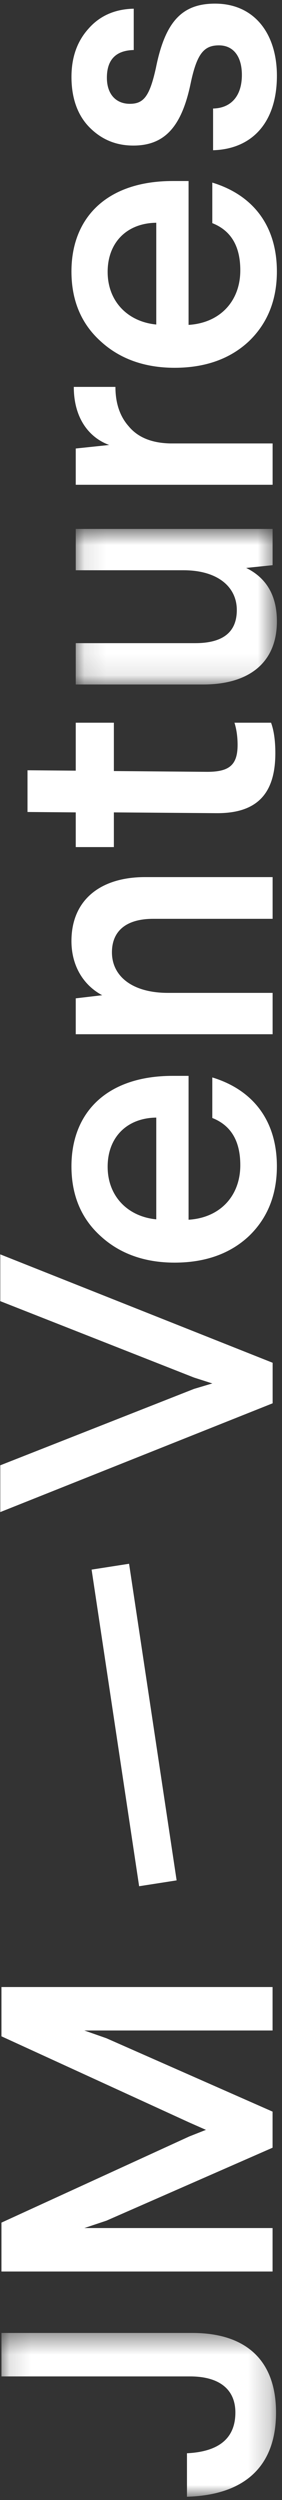
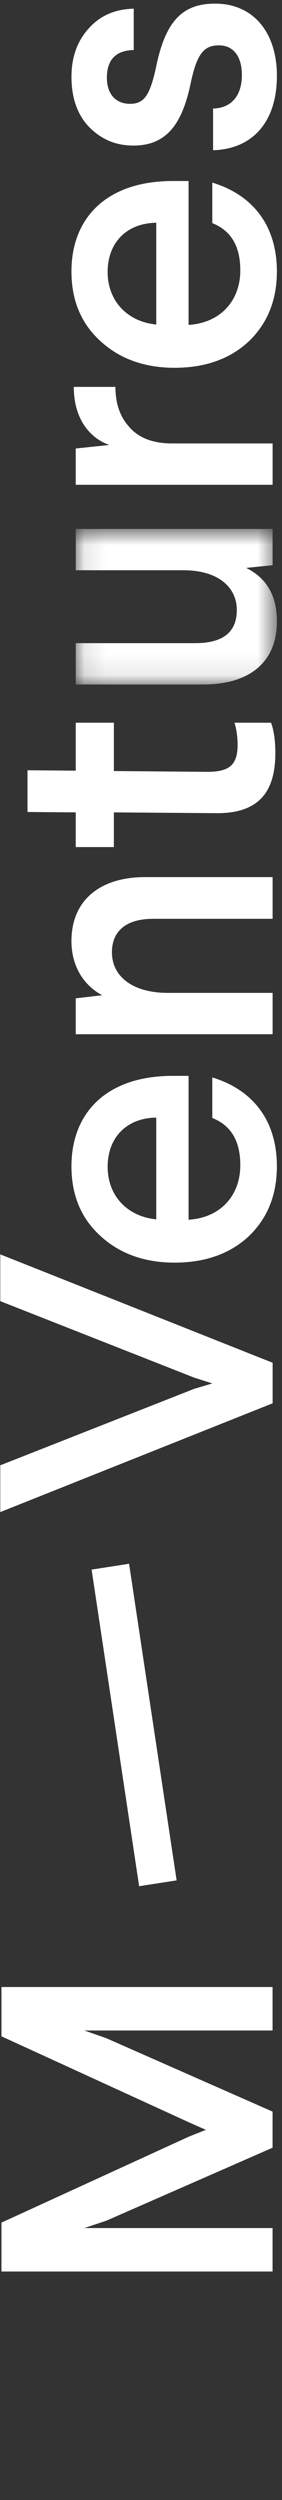
<svg xmlns="http://www.w3.org/2000/svg" xmlns:xlink="http://www.w3.org/1999/xlink" width="13px" height="115px" viewBox="0 0 13 115" version="1.1">
  <rect x="0" y="0" width="13" height="115" fill="#333333" stroke="none" />
  <title>Page 1</title>
  <desc>Created with Sketch.</desc>
  <defs>
    <polygon id="path-1" points="0.096 9.38 7.252 9.38 7.252 0.107 0.096 0.107 0.096 9.38" />
    <polygon id="path-3" points="114.681 3.365 114.681 12.835 0 12.835 0 0.083 114.681 0.083 114.681 3.365 107.937 3.365 107.937 12.835 114.681 12.835 114.681 3.365" />
    <polygon id="path-5" points="0 0.138 0 12.796 7.534 12.796 7.534 0.138" />
  </defs>
  <g id="Page-1" stroke="none" stroke-width="1" fill="none" fill-rule="evenodd">
    <g id="05-JM-LabsWebsite-Scrolled-White" transform="translate(-18, -35)">
      <g id="Page-1" transform="translate(24.848, 92.348) rotate(-90) translate(-24.848, -92.348) translate(-32.652, 85.348)">
        <polygon id="Fill-1" fill="#ffffff" points="54.996 0.165 51.481 9.097 51.211 9.94 50.96 9.097 47.445 0.165 45.293 0.165 50.297 12.72 52.162 12.72 57.148 0.165" />
        <g id="Group-25" transform="translate(0, 0.081)">
          <path d="M58.759,7.275 L63.44,7.275 C63.422,5.912 62.525,5.033 61.18,5.033 C59.817,5.033 58.884,5.966 58.759,7.275 M65.359,8.029 L65.359,8.764 L58.741,8.764 C58.83,10.217 59.835,11.149 61.252,11.149 C62.364,11.149 63.081,10.719 63.422,9.858 L65.287,9.858 C64.713,11.741 63.296,12.835 61.198,12.835 C59.889,12.835 58.812,12.405 57.987,11.544 C57.18,10.683 56.768,9.535 56.768,8.118 C56.768,6.737 57.18,5.589 57.987,4.711 C58.795,3.814 59.871,3.365 61.198,3.365 C63.691,3.365 65.359,5.016 65.359,8.029" id="Fill-2" fill="#ffffff" />
          <path d="M74.502,6.755 L74.502,12.638 L72.583,12.638 L72.583,7.132 C72.583,5.894 72.027,5.231 71.041,5.231 C69.947,5.231 69.176,6.163 69.176,7.813 L69.176,12.638 L67.274,12.638 L67.274,3.563 L68.925,3.563 L69.068,4.782 C69.516,3.939 70.395,3.365 71.561,3.365 C73.444,3.365 74.502,4.693 74.502,6.755" id="Fill-4" fill="#ffffff" />
          <path d="M79.416,1.339 L79.398,3.563 L81.604,3.563 L81.604,5.32 L79.38,5.32 L79.344,9.625 C79.344,10.629 79.649,11.024 80.582,11.024 C80.976,11.024 81.317,10.97 81.604,10.88 L81.604,12.566 C81.264,12.692 80.797,12.764 80.205,12.764 C78.34,12.764 77.425,11.921 77.443,10.037 L77.479,5.32 L75.883,5.32 L75.883,3.563 L77.479,3.563 L77.497,1.339 L79.416,1.339 Z" id="Fill-6" fill="#ffffff" />
          <g id="Group-10" transform="translate(83.266, 3.456)">
            <mask id="mask-2" fill="white">
              <use xlink:href="#path-1" />
            </mask>
            <g id="Clip-9" />
            <path d="M7.252,0.107 L7.252,9.182 L5.584,9.182 L5.458,7.963 C4.992,8.913 4.167,9.38 3.001,9.38 C1.082,9.38 0.096,8.07 0.096,5.99 L0.096,0.107 L1.997,0.107 L1.997,5.613 C1.997,6.887 2.499,7.532 3.521,7.532 C4.597,7.532 5.351,6.635 5.351,5.075 L5.351,0.107 L7.252,0.107 Z" id="Fill-8" fill="#ffffff" mask="url(#mask-2)" />
          </g>
          <path d="M97.051,5.392 C96.316,5.392 95.706,5.589 95.24,6.002 C94.72,6.432 94.468,7.078 94.45,7.921 L94.45,12.638 L92.549,12.638 L92.549,3.563 L94.217,3.563 L94.379,5.105 C94.72,4.172 95.616,3.473 97.051,3.473 L97.051,5.392 Z" id="Fill-11" fill="#ffffff" />
          <path d="M99.92,7.275 L104.602,7.275 C104.584,5.912 103.687,5.033 102.342,5.033 C100.979,5.033 100.046,5.966 99.92,7.275 M106.521,8.029 L106.521,8.764 L99.903,8.764 C99.992,10.217 100.997,11.149 102.413,11.149 C103.526,11.149 104.243,10.719 104.584,9.858 L106.449,9.858 C105.875,11.741 104.458,12.835 102.36,12.835 C101.05,12.835 99.974,12.405 99.149,11.544 C98.342,10.683 97.93,9.535 97.93,8.118 C97.93,6.737 98.342,5.589 99.149,4.711 C99.956,3.814 101.032,3.365 102.36,3.365 C104.853,3.365 106.521,5.016 106.521,8.029" id="Fill-13" fill="#ffffff" />
          <g id="Group-17">
            <mask id="mask-4" fill="white">
              <use xlink:href="#path-3" />
            </mask>
            <g id="Clip-16" />
          </g>
          <g id="Group-20">
            <mask id="mask-6" fill="white">
              <use xlink:href="#path-5" />
            </mask>
            <g id="Clip-19" />
-             <path d="M7.534,0.138 L7.534,8.94 C7.534,11.457 6.231,12.796 3.874,12.796 C1.321,12.796 0.072,11.261 -1.64556962e-05,8.69 L2,8.69 C2.071,10.172 2.696,10.922 3.874,10.922 C4.946,10.922 5.535,10.172 5.535,8.833 L5.535,0.138 L7.534,0.138 Z" id="Fill-18" fill="#ffffff" mask="url(#mask-6)" />
          </g>
          <polygon id="Fill-21" fill="#ffffff" points="23.446 0.138 23.446 12.636 21.447 12.636 21.447 3.959 21.09 4.977 17.715 12.636 16.055 12.636 12.699 4.977 12.359 3.959 12.359 12.636 10.36 12.636 10.36 0.138 12.609 0.138 16.573 8.797 16.876 9.565 17.215 8.797 21.179 0.138" />
          <polygon id="Fill-23" fill="#ffffff" points="28.083 6.485 28.352 8.213 42.916 6.021 42.647 4.294" />
        </g>
        <path d="M113.533,4.236 C114.125,4.756 114.43,5.456 114.448,6.317 L112.547,6.317 C112.529,5.491 112.098,5.079 111.273,5.079 C110.502,5.079 110.072,5.509 110.072,6.137 C110.072,6.783 110.43,7.052 111.722,7.339 C113.874,7.769 114.681,8.559 114.681,10.065 C114.681,11.877 113.3,12.917 111.363,12.917 C109.229,12.917 107.991,11.787 107.937,9.975 L109.856,9.975 C109.874,10.818 110.448,11.303 111.399,11.303 C112.278,11.303 112.762,10.89 112.762,10.245 C112.762,9.545 112.367,9.222 110.986,8.935 C109.031,8.523 108.152,7.751 108.152,6.299 C108.152,5.509 108.422,4.846 108.977,4.29 C109.533,3.734 110.323,3.447 111.309,3.447 C112.224,3.447 112.959,3.716 113.533,4.236" id="Fill-15" fill="#ffffff" />
      </g>
    </g>
  </g>
</svg>